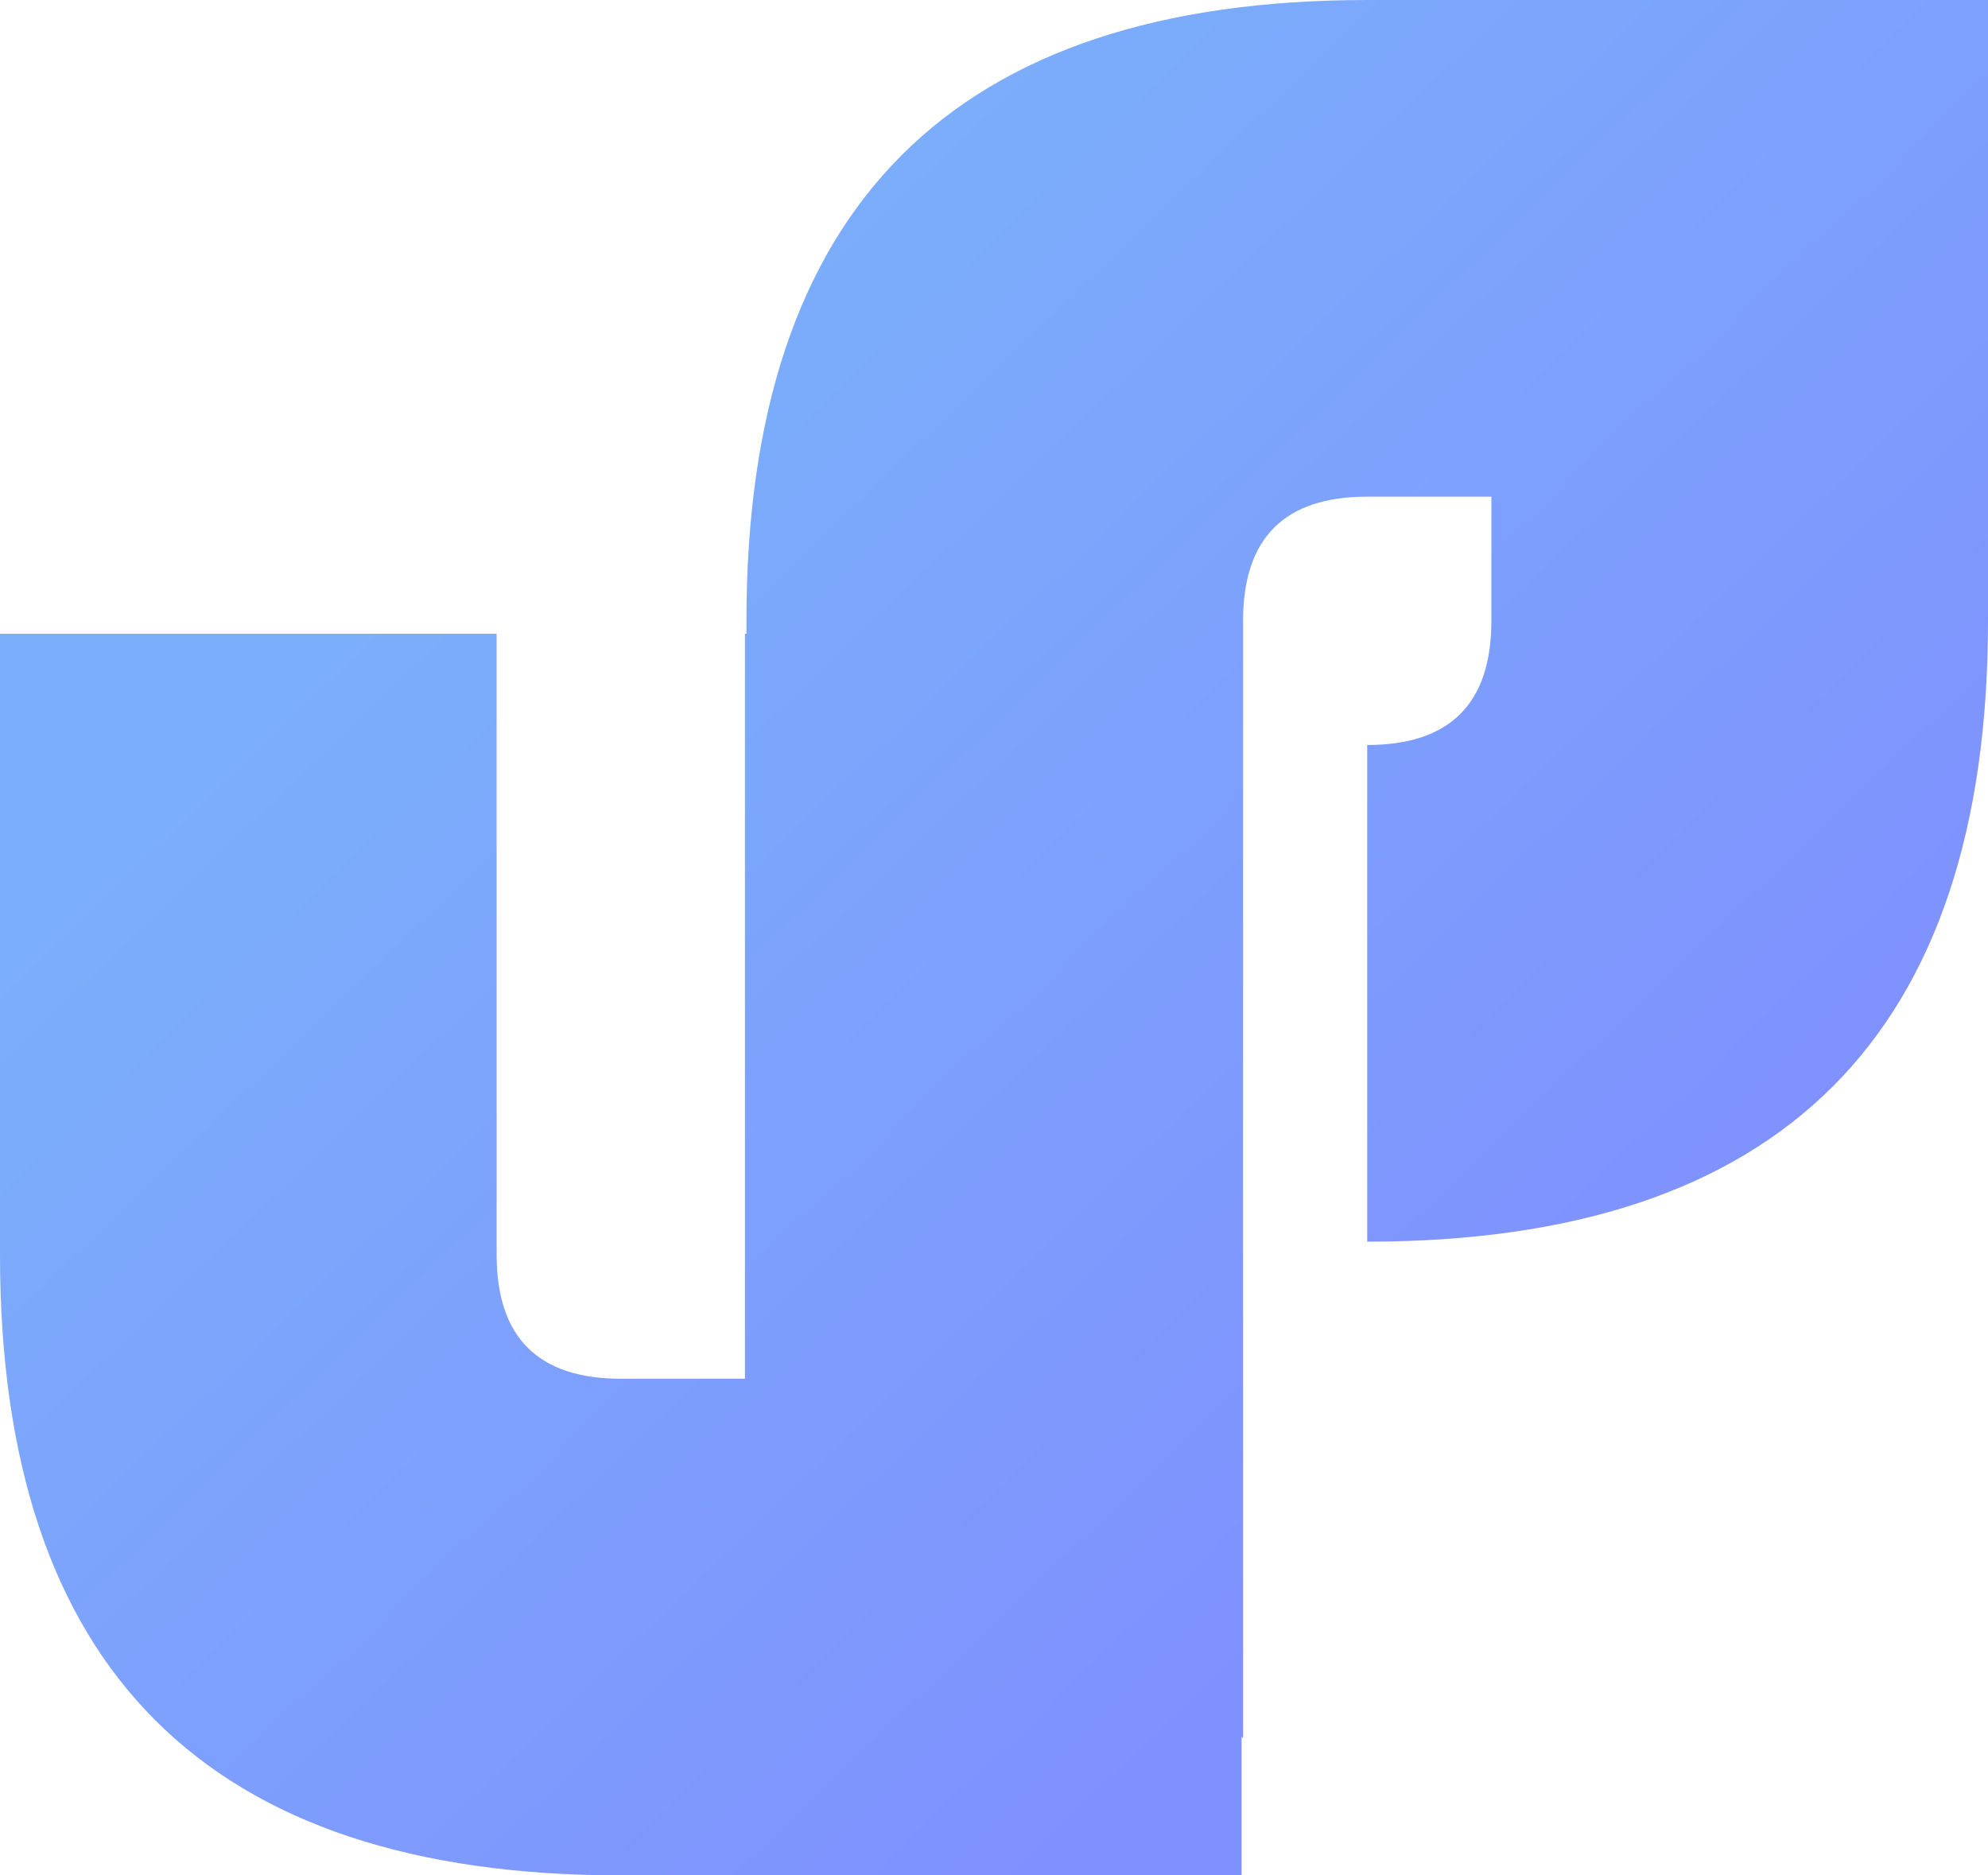
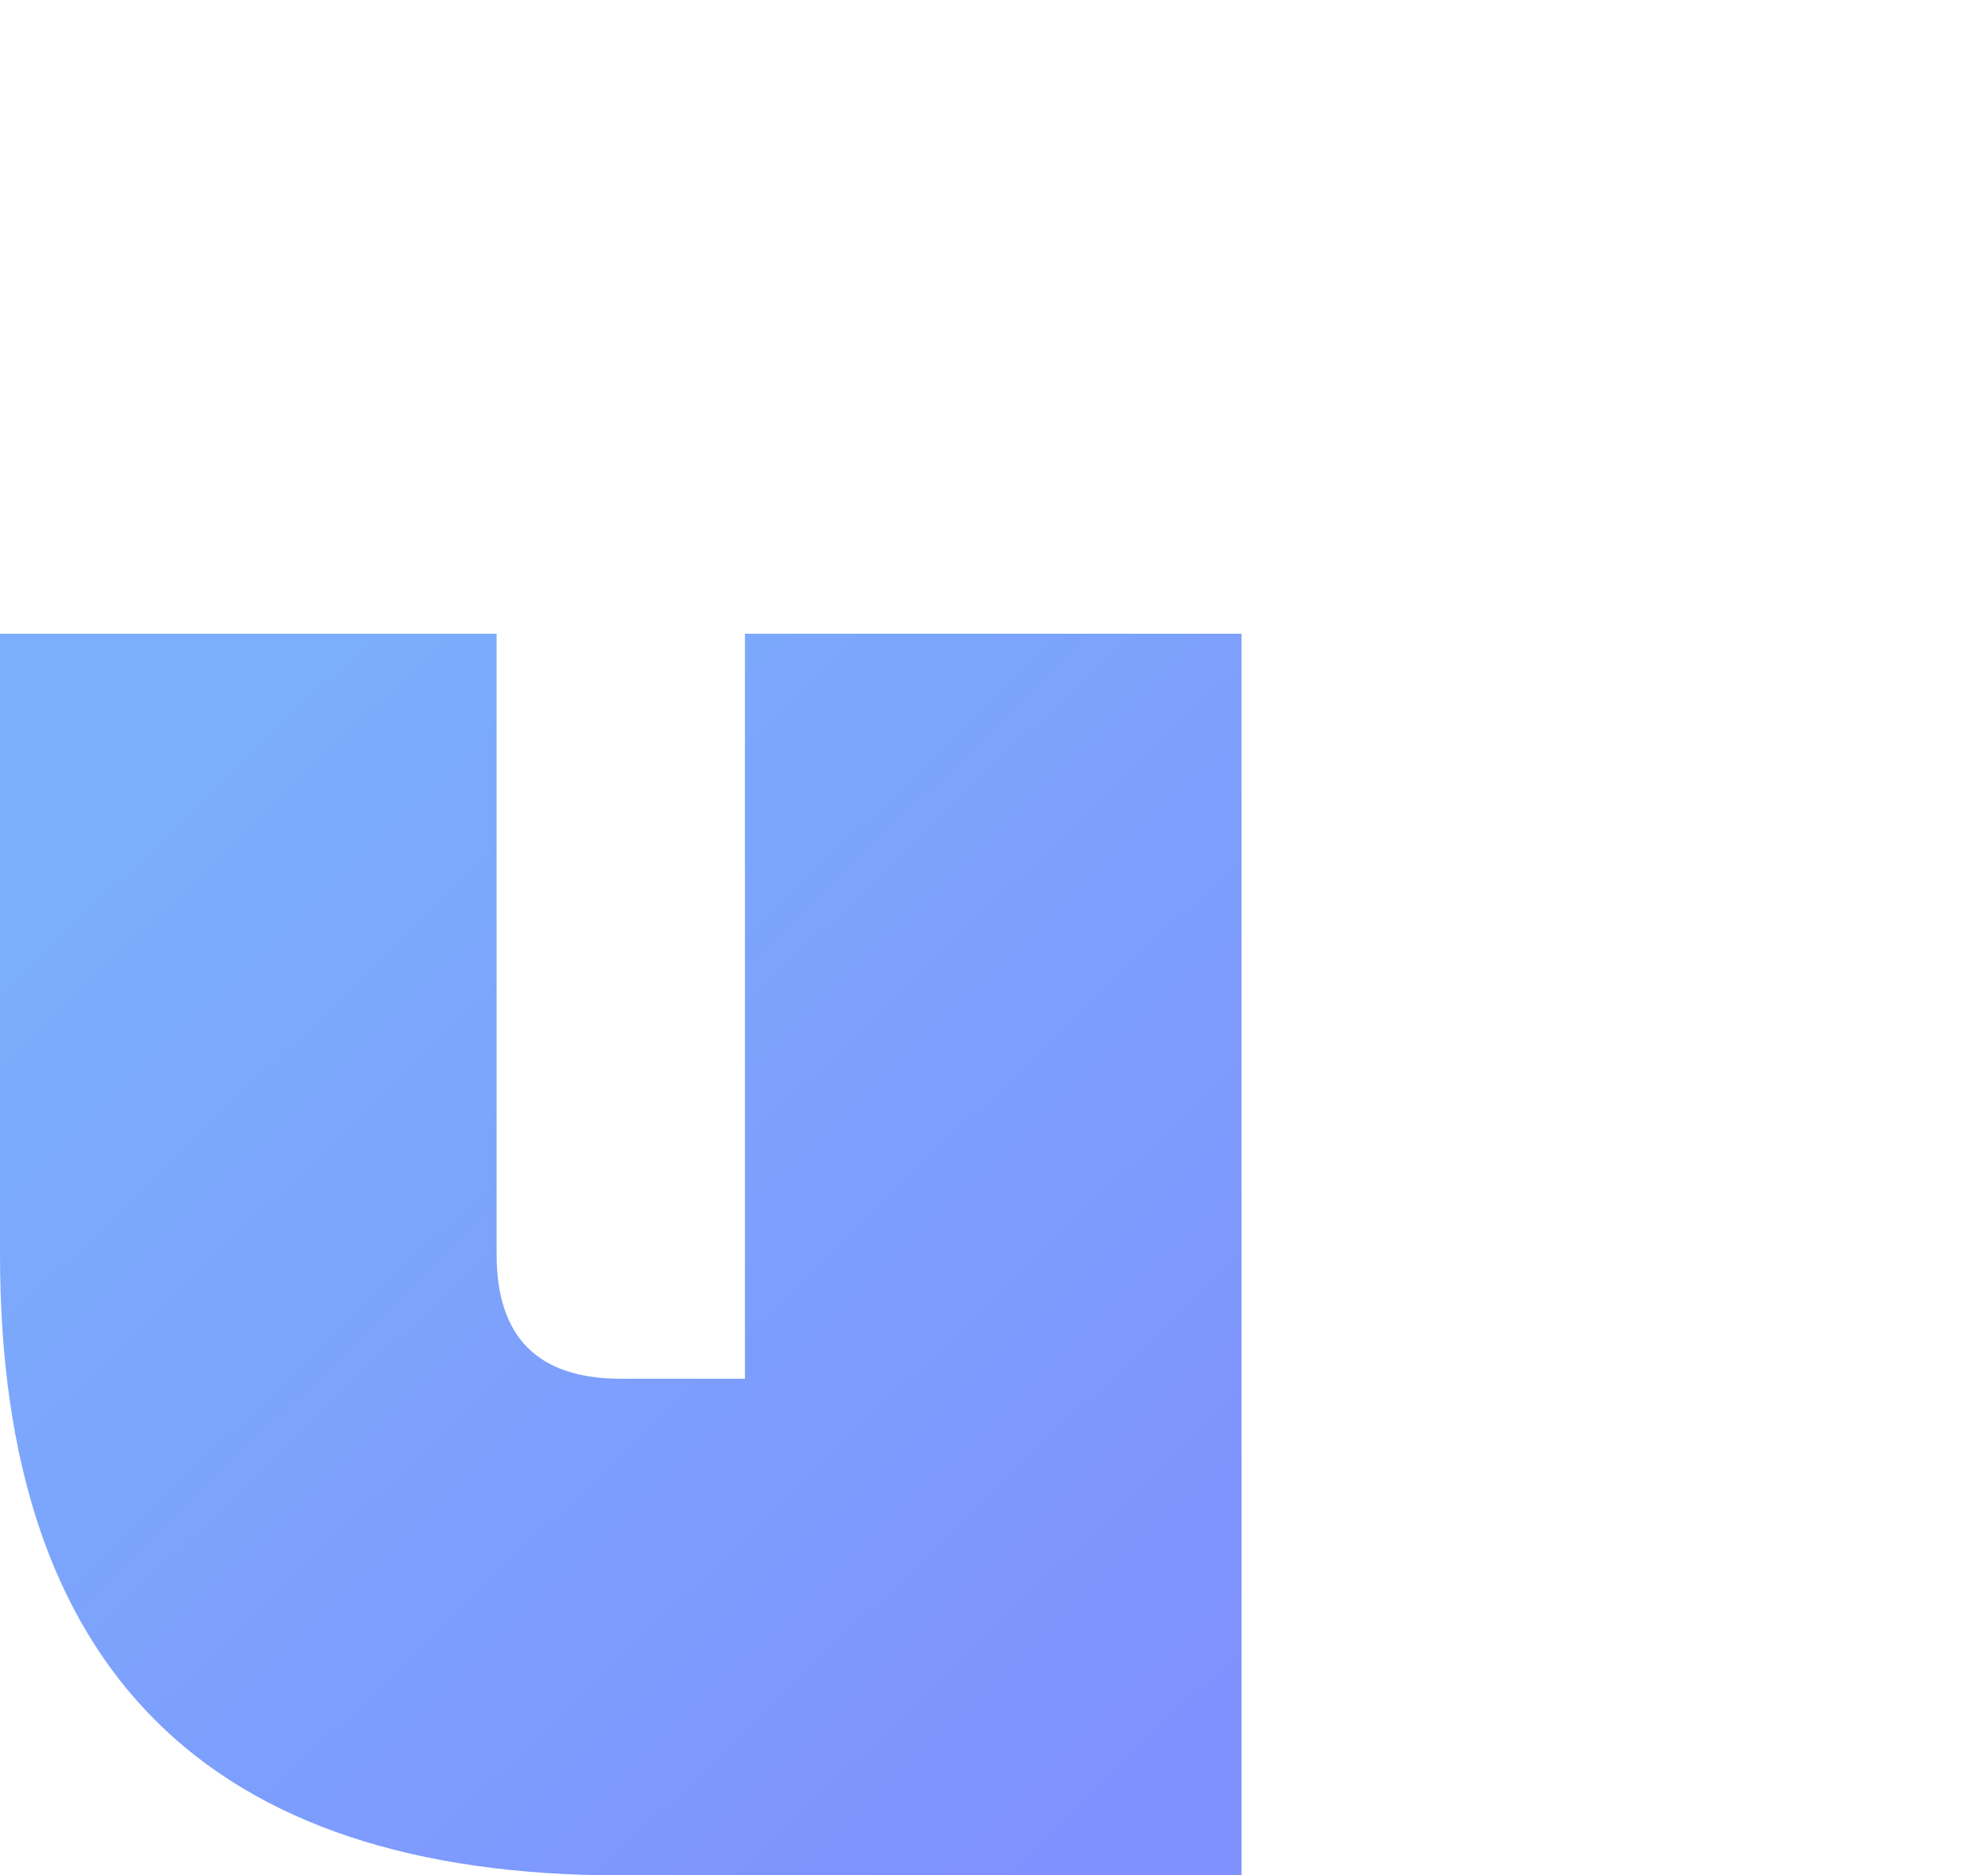
<svg xmlns="http://www.w3.org/2000/svg" width="106" height="100" viewBox="0 0 106 100" fill="none">
  <path d="M0 66.896V33.792H26.48V66.896C26.48 71.31 28.687 73.517 33.1 73.517H39.72V33.792H66.2V100H33.1C11.033 100 0 88.965 0 66.896Z" fill="url(#paint0_linear_2573_62)" />
-   <path d="M106 33.104C106 55.173 94.967 66.208 72.9 66.208V39.725C77.313 39.725 79.52 37.518 79.52 33.104V26.483H72.9C68.487 26.483 66.28 28.69 66.28 33.104V92.691L39.8 66.208V33.104C39.8 11.035 50.833 0 72.9 0H106V33.104Z" fill="url(#paint1_linear_2573_62)" />
  <defs>
    <linearGradient id="paint0_linear_2573_62" x1="24.38" y1="28" x2="75.352" y2="80.971" gradientUnits="userSpaceOnUse">
      <stop stop-color="#7BAEFB" />
      <stop offset="1" stop-color="#7F91FE" />
    </linearGradient>
    <linearGradient id="paint1_linear_2573_62" x1="24.38" y1="28" x2="75.352" y2="80.971" gradientUnits="userSpaceOnUse">
      <stop stop-color="#7BAEFB" />
      <stop offset="1" stop-color="#7F91FE" />
    </linearGradient>
  </defs>
</svg>